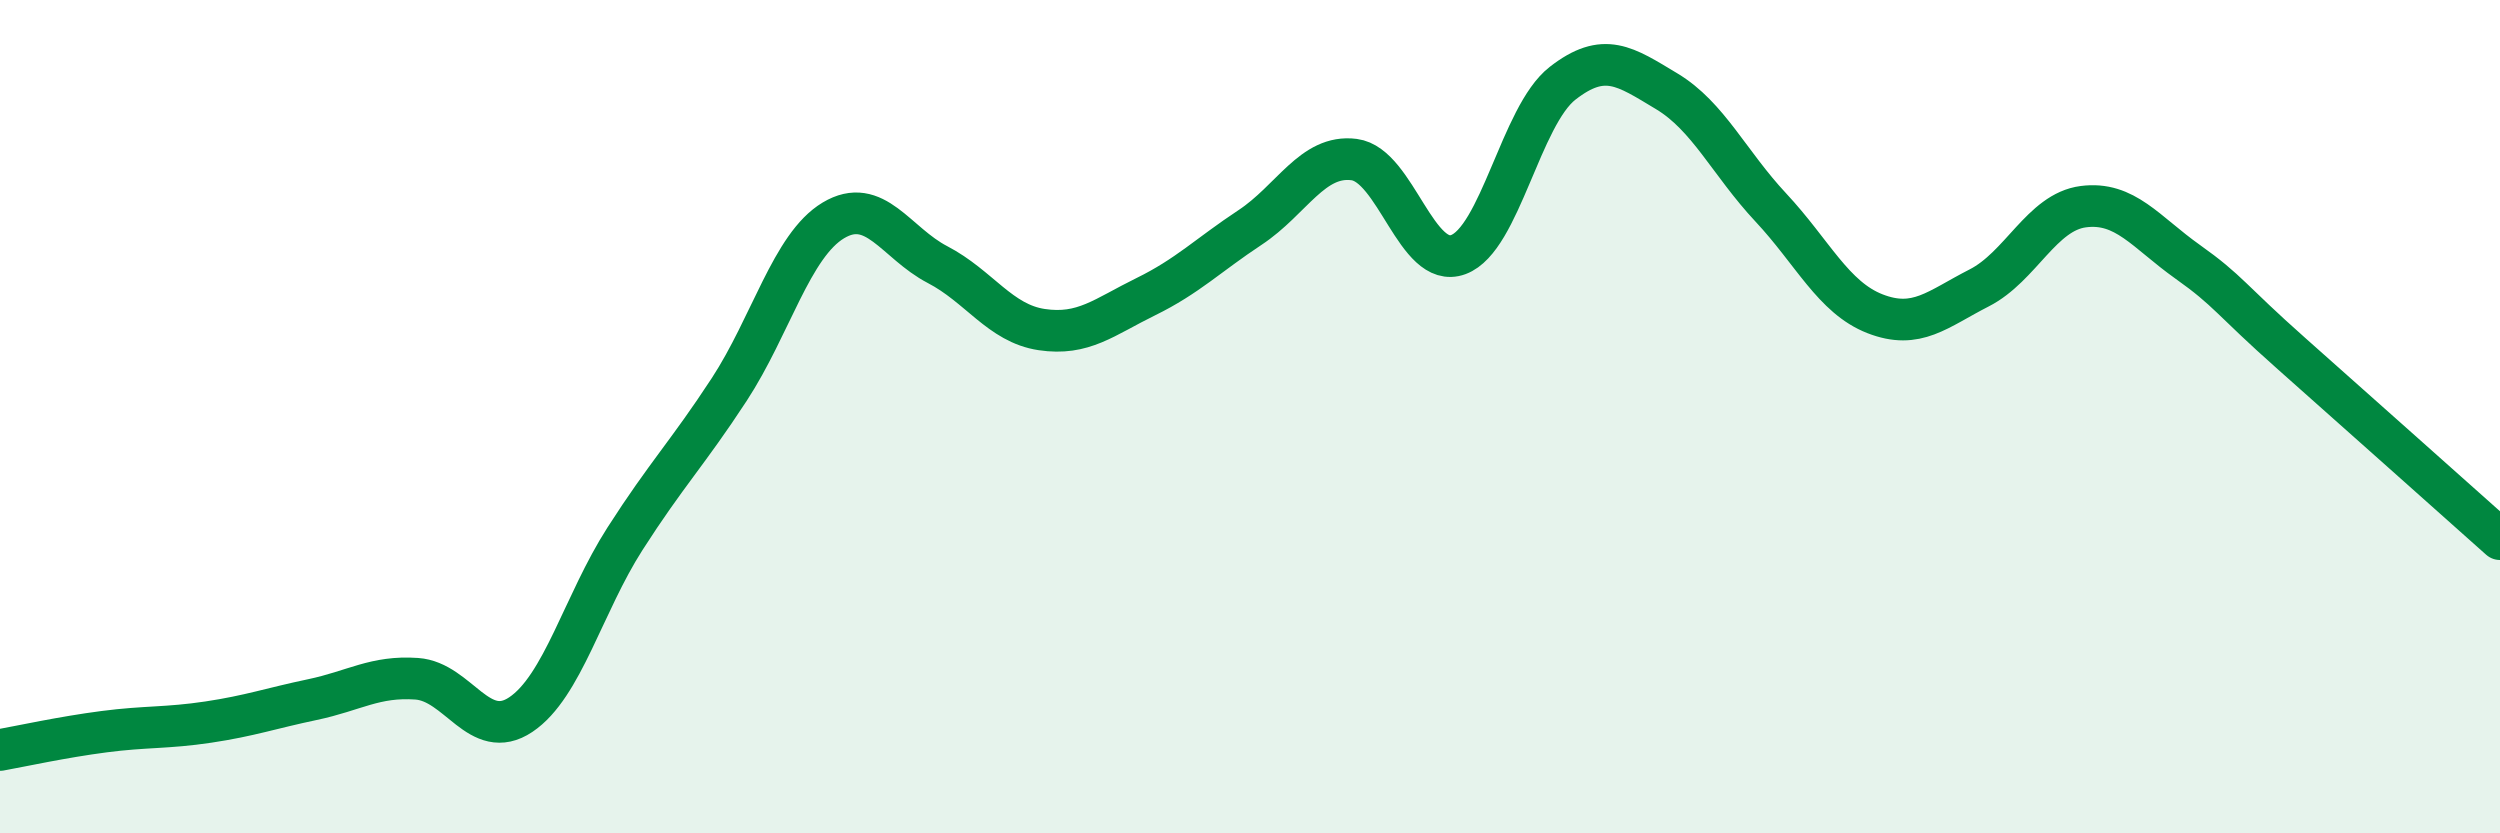
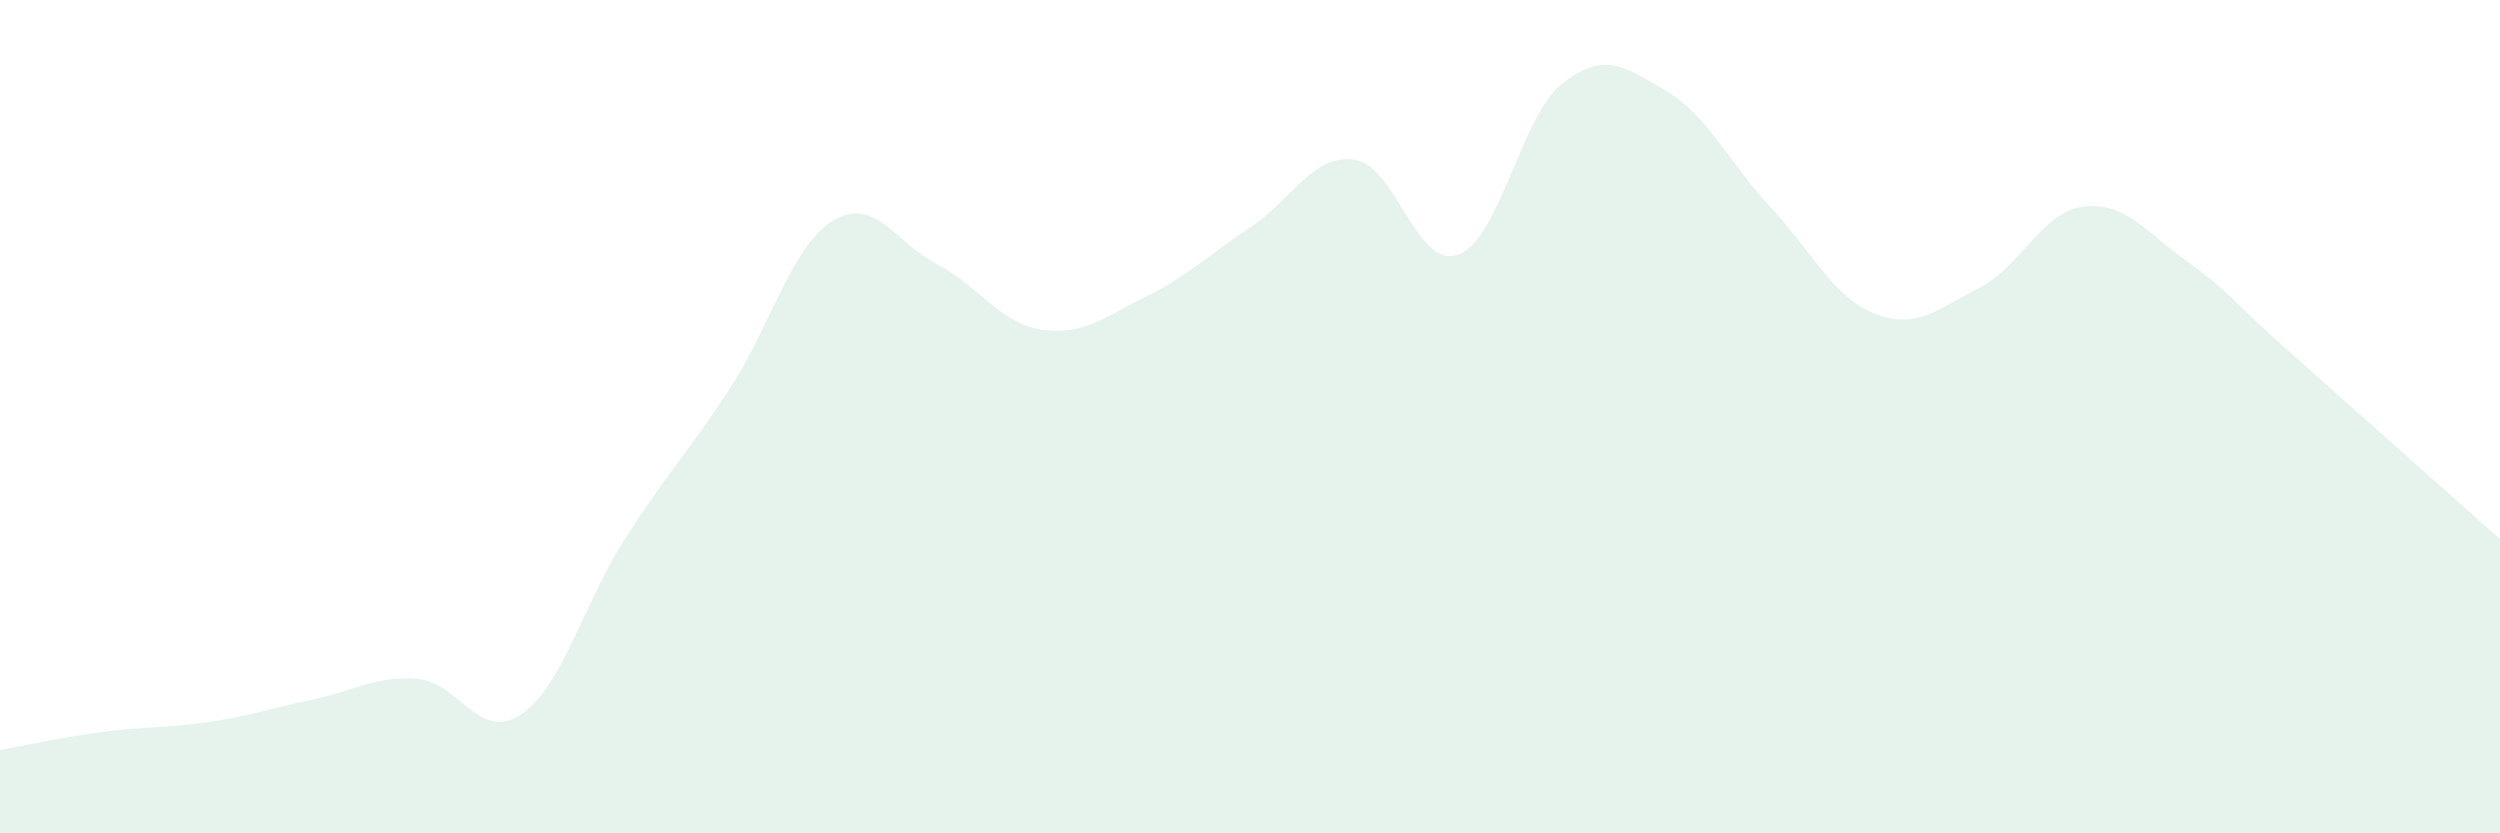
<svg xmlns="http://www.w3.org/2000/svg" width="60" height="20" viewBox="0 0 60 20">
  <path d="M 0,18 C 0.5,17.91 1.5,17.69 2.5,17.56 C 3.5,17.43 4,17.48 5,17.33 C 6,17.18 6.5,17 7.5,16.79 C 8.5,16.58 9,16.22 10,16.29 C 11,16.36 11.5,17.82 12.5,17.15 C 13.5,16.48 14,14.49 15,12.93 C 16,11.37 16.5,10.88 17.5,9.35 C 18.5,7.82 19,5.89 20,5.29 C 21,4.69 21.5,5.83 22.5,6.35 C 23.5,6.87 24,7.76 25,7.91 C 26,8.06 26.5,7.61 27.5,7.12 C 28.5,6.63 29,6.12 30,5.46 C 31,4.8 31.5,3.7 32.5,3.83 C 33.5,3.96 34,6.48 35,6.11 C 36,5.74 36.5,2.78 37.5,2 C 38.5,1.22 39,1.59 40,2.19 C 41,2.79 41.5,3.91 42.5,4.98 C 43.5,6.05 44,7.14 45,7.53 C 46,7.92 46.5,7.42 47.5,6.91 C 48.5,6.4 49,5.09 50,4.96 C 51,4.83 51.5,5.57 52.5,6.28 C 53.5,6.99 53.5,7.16 55,8.49 C 56.5,9.82 59,12.05 60,12.94L60 20L0 20Z" fill="#008740" opacity="0.1" stroke-linecap="round" stroke-linejoin="round" />
-   <path d="M 0,18 C 0.5,17.91 1.5,17.69 2.5,17.56 C 3.5,17.43 4,17.48 5,17.33 C 6,17.18 6.5,17 7.5,16.79 C 8.5,16.58 9,16.22 10,16.29 C 11,16.36 11.5,17.82 12.5,17.15 C 13.5,16.48 14,14.49 15,12.93 C 16,11.37 16.5,10.88 17.5,9.35 C 18.5,7.82 19,5.89 20,5.29 C 21,4.69 21.5,5.83 22.5,6.35 C 23.5,6.87 24,7.76 25,7.91 C 26,8.06 26.5,7.61 27.5,7.12 C 28.5,6.63 29,6.12 30,5.46 C 31,4.8 31.5,3.7 32.5,3.83 C 33.5,3.96 34,6.48 35,6.11 C 36,5.74 36.5,2.78 37.5,2 C 38.5,1.22 39,1.59 40,2.19 C 41,2.79 41.5,3.91 42.5,4.98 C 43.5,6.05 44,7.14 45,7.53 C 46,7.92 46.5,7.42 47.5,6.91 C 48.5,6.4 49,5.09 50,4.96 C 51,4.83 51.5,5.57 52.5,6.28 C 53.5,6.99 53.5,7.16 55,8.49 C 56.5,9.82 59,12.05 60,12.94" stroke="#008740" stroke-width="1" fill="none" stroke-linecap="round" stroke-linejoin="round" />
</svg>